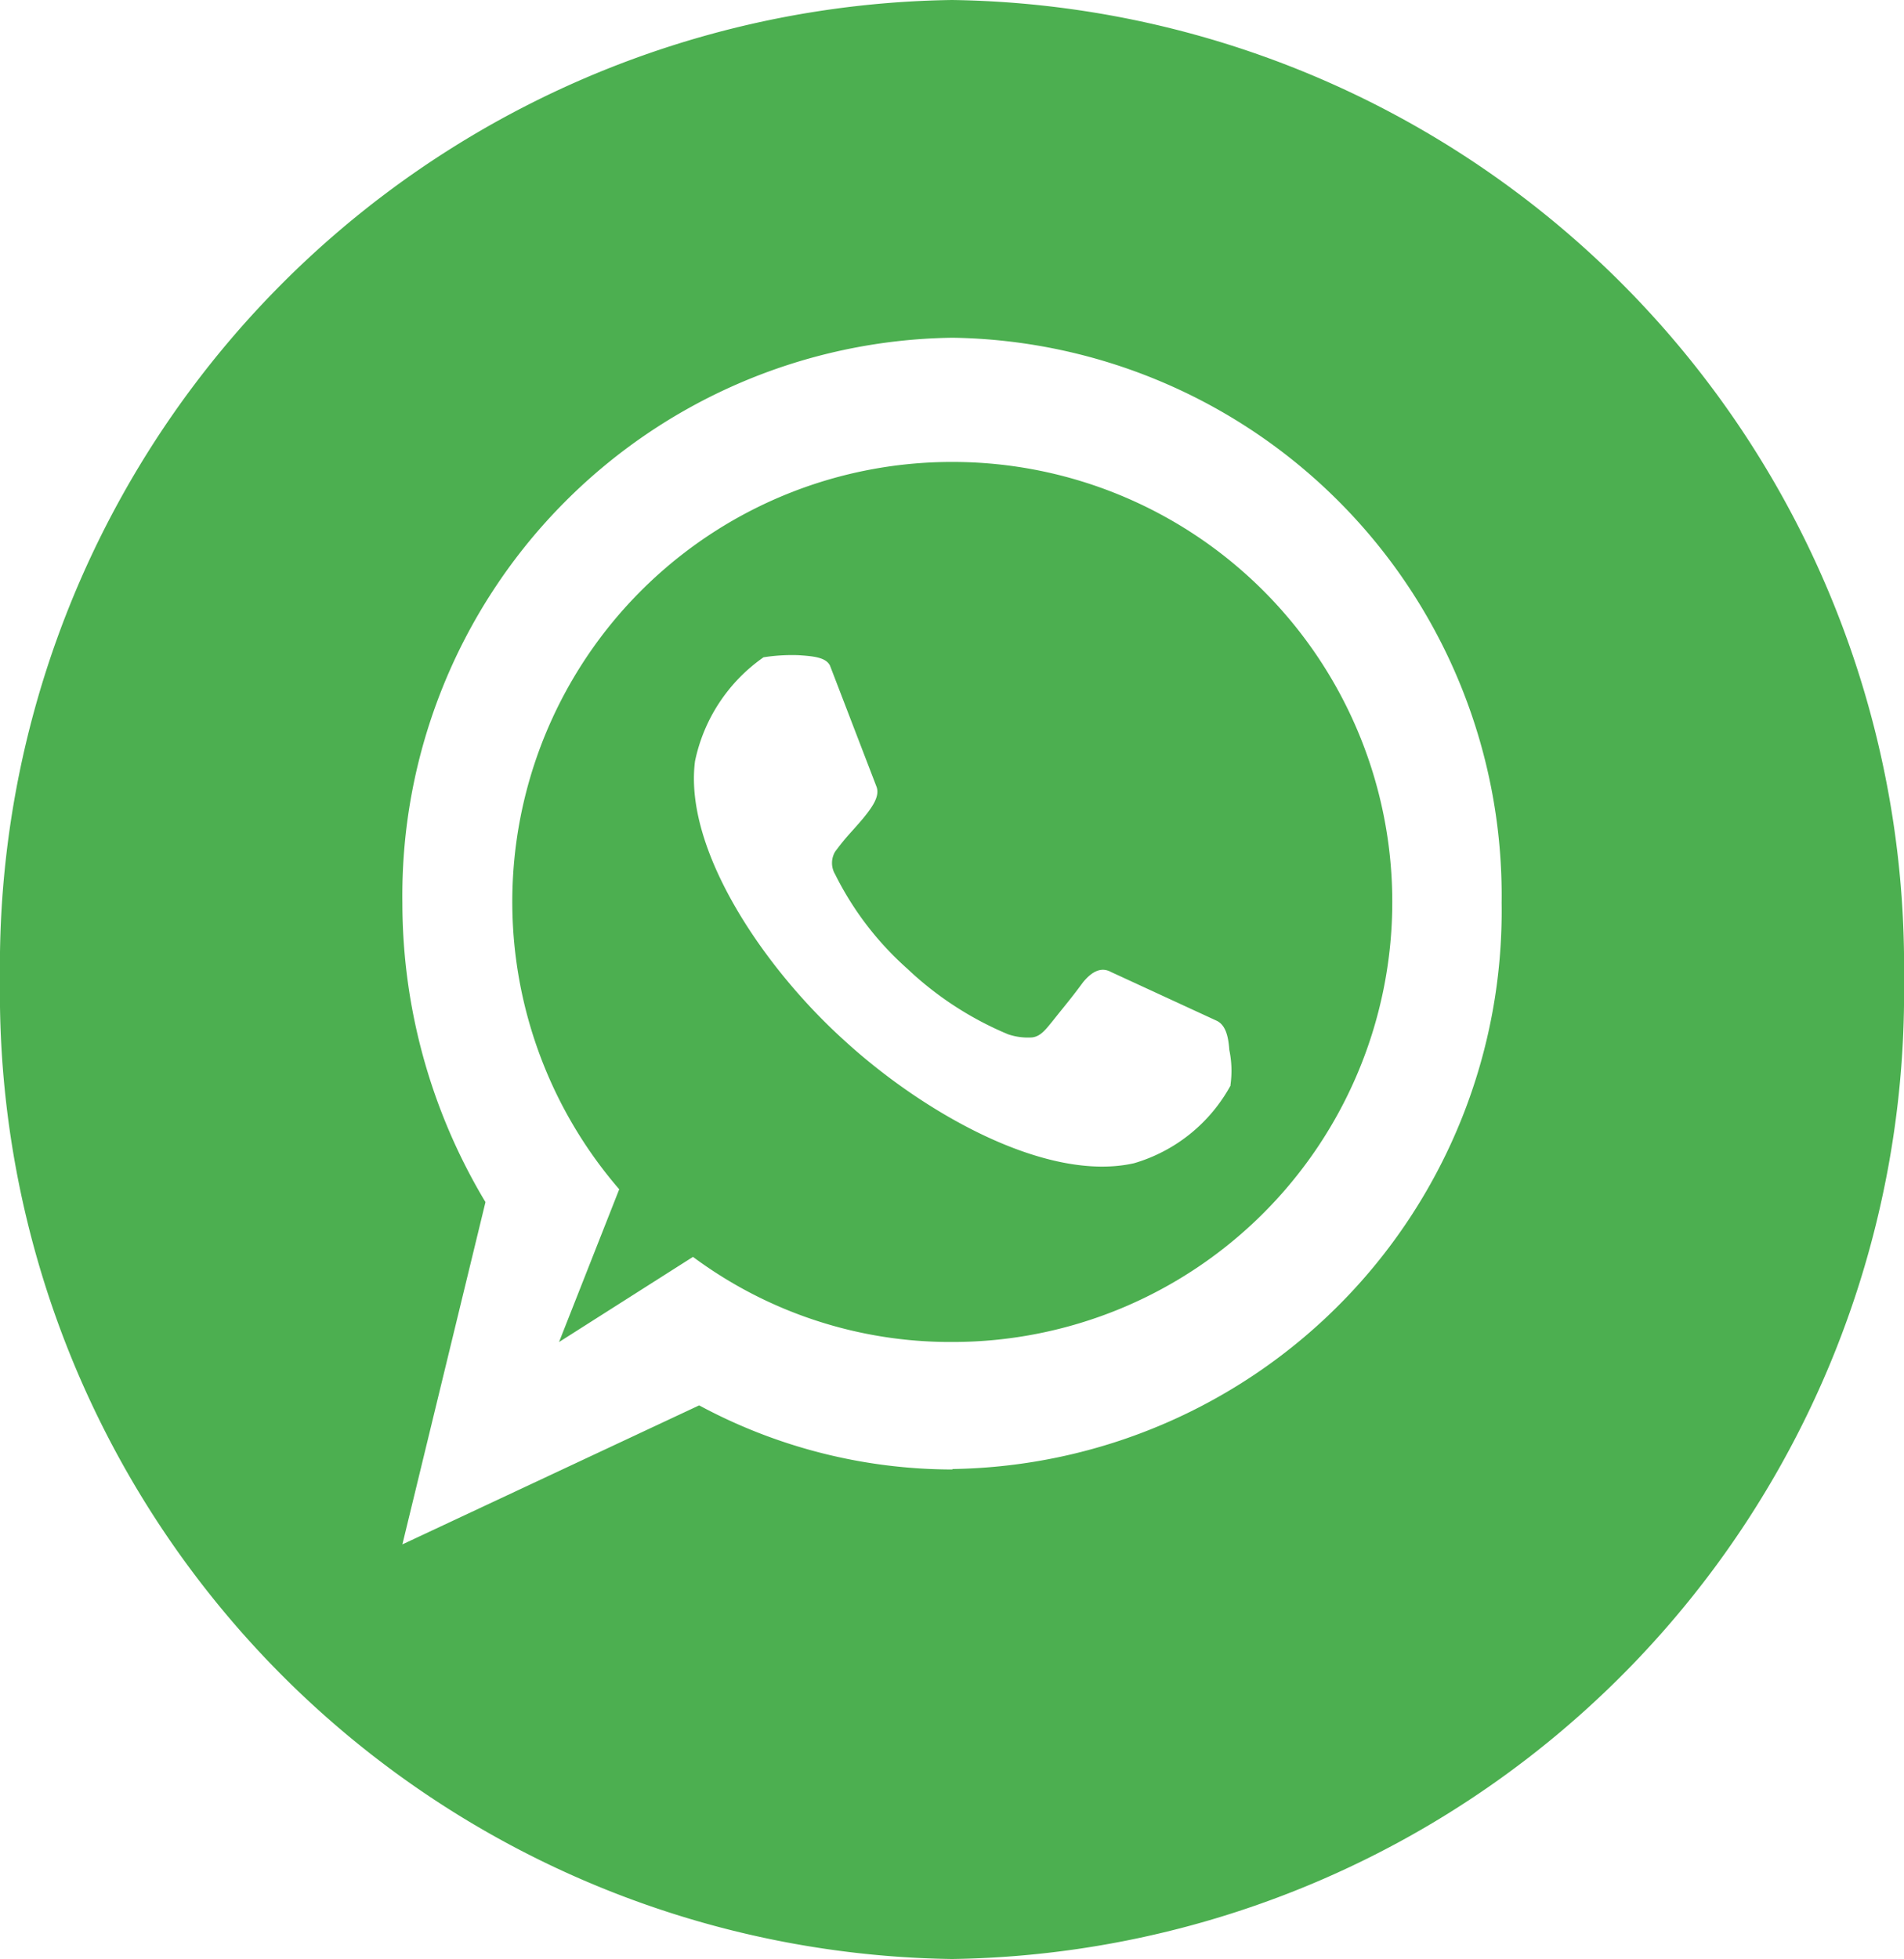
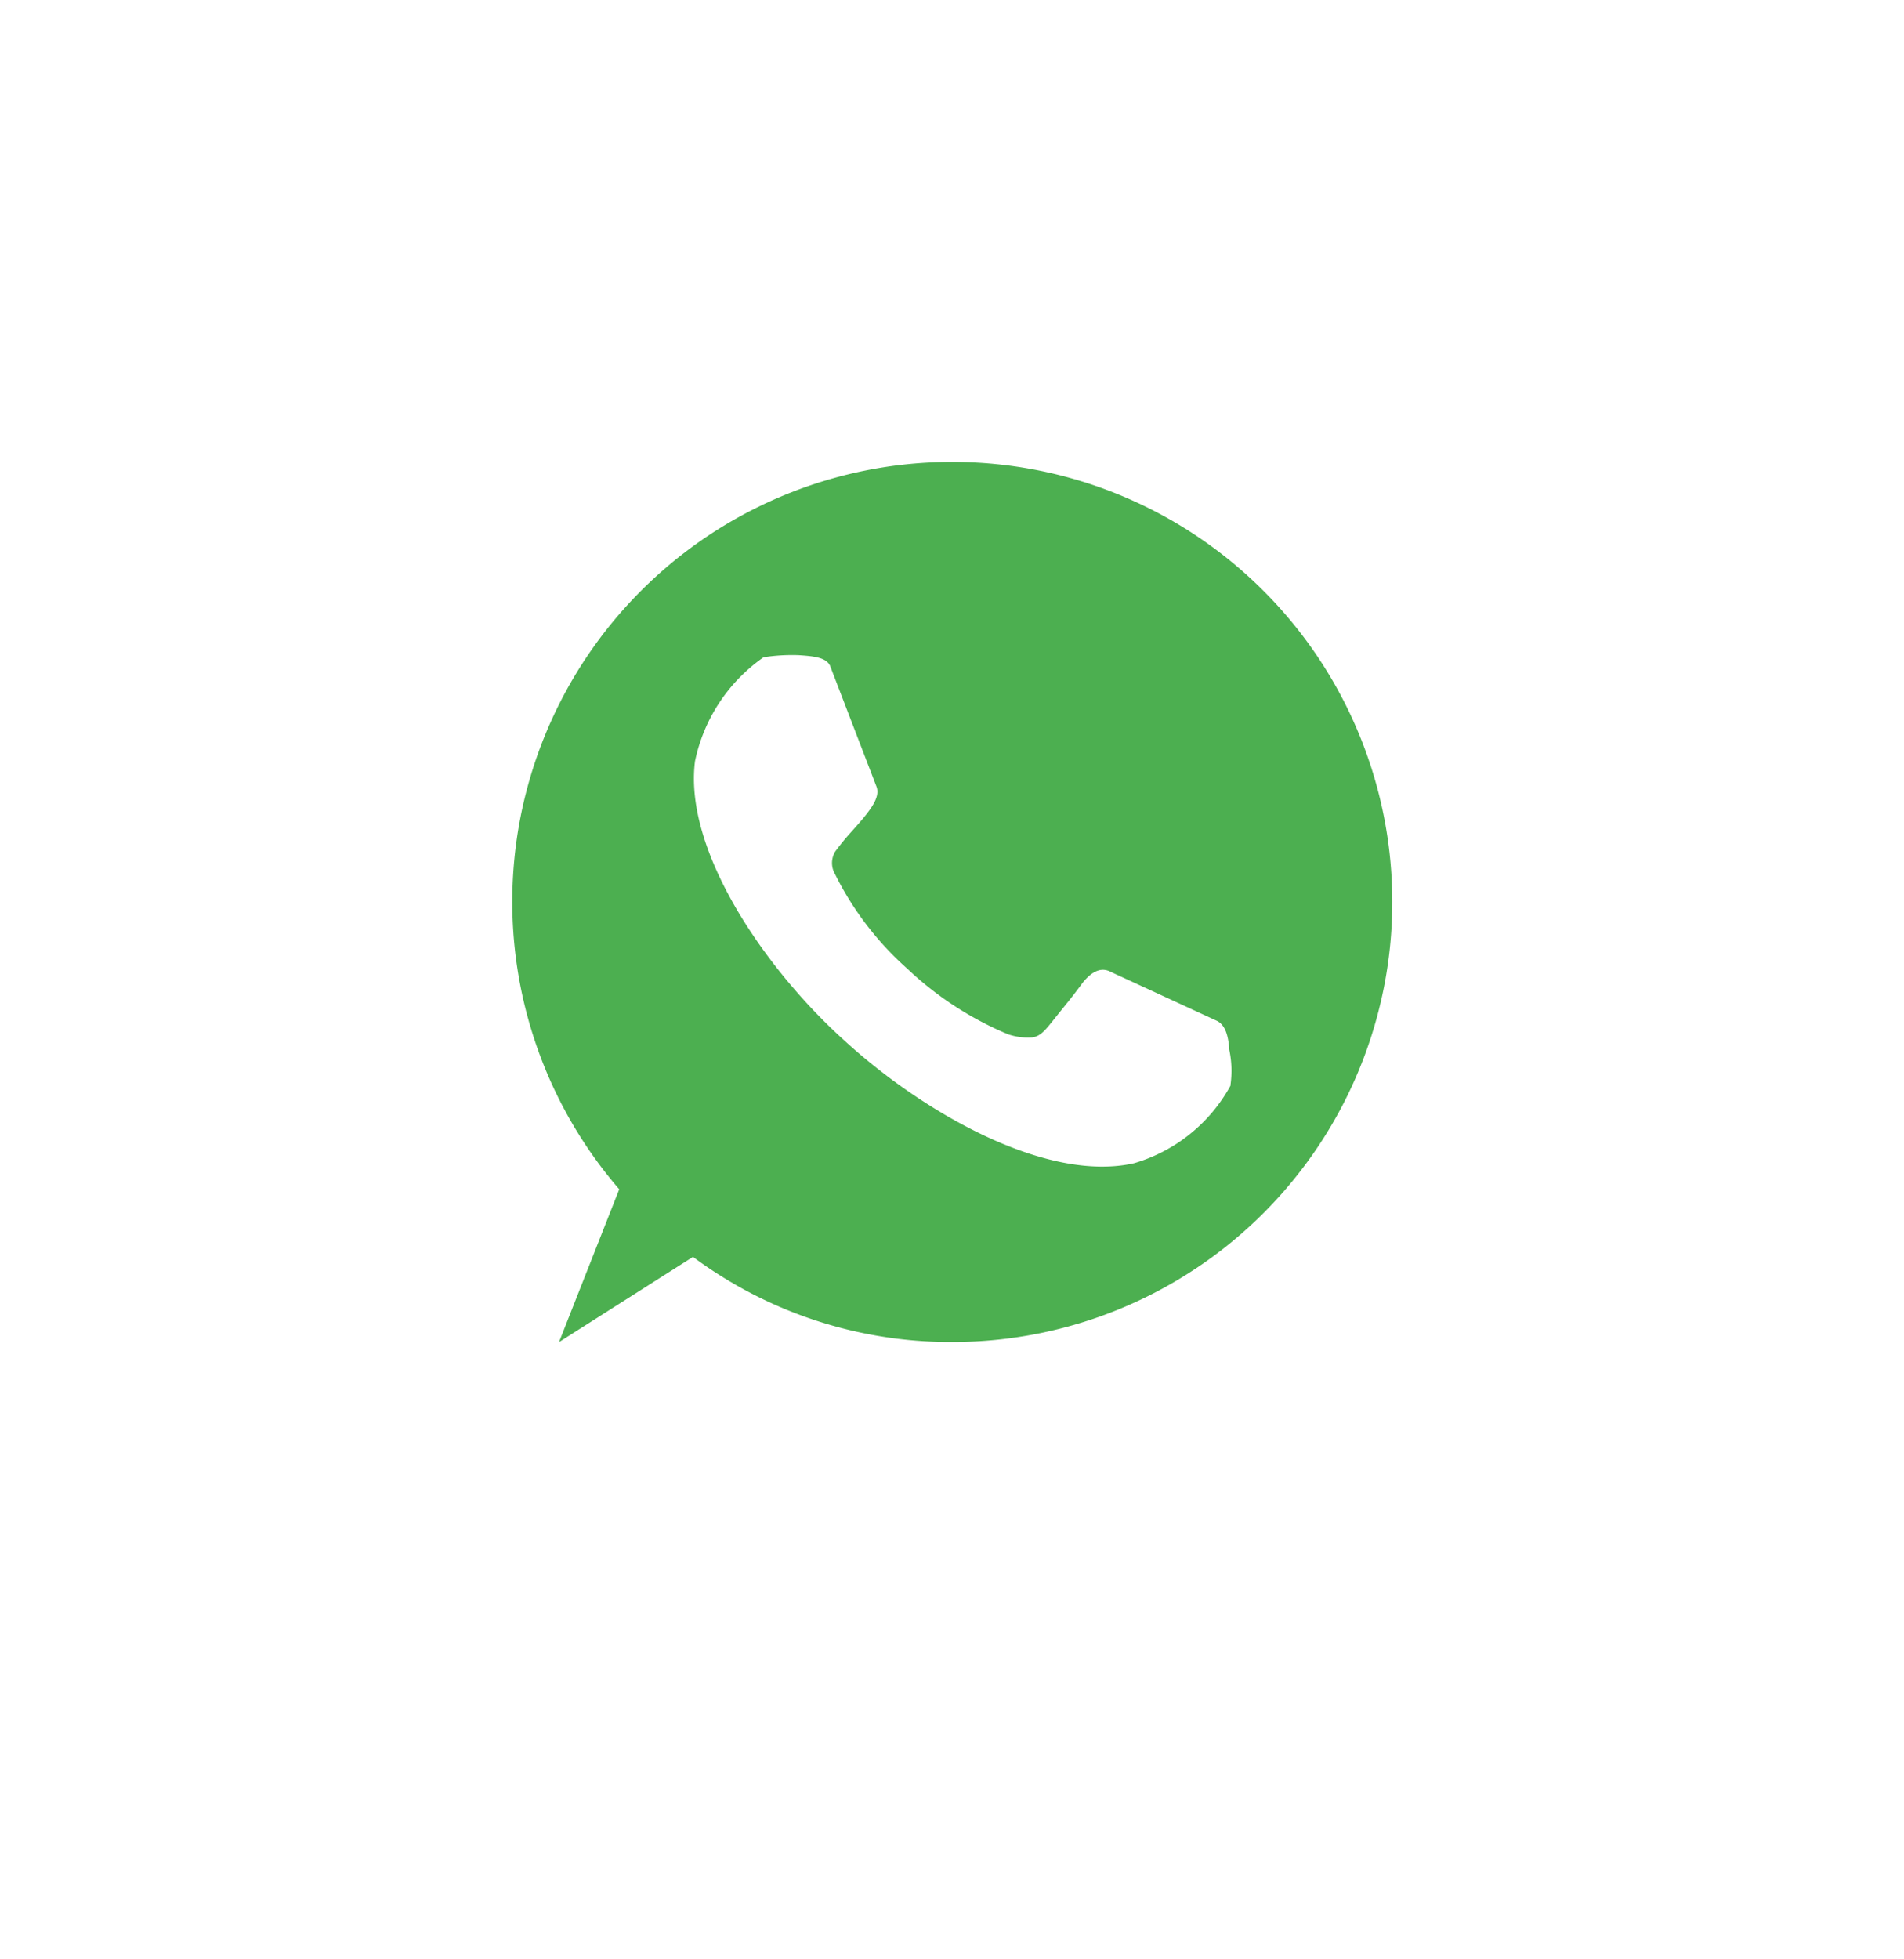
<svg xmlns="http://www.w3.org/2000/svg" width="28.94" height="29.762" viewBox="0 0 28.94 29.762">
  <defs>
    <style>.a{fill:#4caf50;}</style>
  </defs>
-   <path class="a" d="M14.47,0A14.679,14.679,0,0,0,0,14.881,14.679,14.679,0,0,0,14.47,29.762,14.681,14.681,0,0,0,28.94,14.881,14.68,14.68,0,0,0,14.47,0Zm.007,22.325a8.133,8.133,0,0,1-3.85-.974L6.116,23.463l1.263-5.2a8.831,8.831,0,0,1-1.263-4.545,8.476,8.476,0,0,1,8.362-8.587,8.473,8.473,0,0,1,8.346,8.587,8.477,8.477,0,0,1-8.346,8.6Z" />
  <path class="a" d="M15.3,7.371a6.682,6.682,0,0,0-5.065,11.05l-.915,2.321,2.036-1.294A6.563,6.563,0,0,0,15.3,20.741a6.685,6.685,0,0,0,0-13.37Zm4.229,9.47a2.458,2.458,0,0,1-1.468,1.184c-1.325.3-3.2-.758-4.418-1.877-1.215-1.1-2.429-2.889-2.256-4.231a2.56,2.56,0,0,1,1.041-1.578,2.79,2.79,0,0,1,.536-.032c.221.015.411.032.474.157l.71,1.847c.047.142-.063.3-.205.474-.2.237-.236.252-.426.506a.337.337,0,0,0,0,.346,4.74,4.74,0,0,0,1.1,1.436,5.058,5.058,0,0,0,1.53.994.942.942,0,0,0,.363.047c.126-.015.2-.11.315-.252.2-.252.284-.347.458-.584.142-.174.283-.237.427-.158l1.609.742c.127.063.174.221.189.442a1.542,1.542,0,0,1,.017.537Z" transform="translate(-0.823 -0.353)" />
</svg>